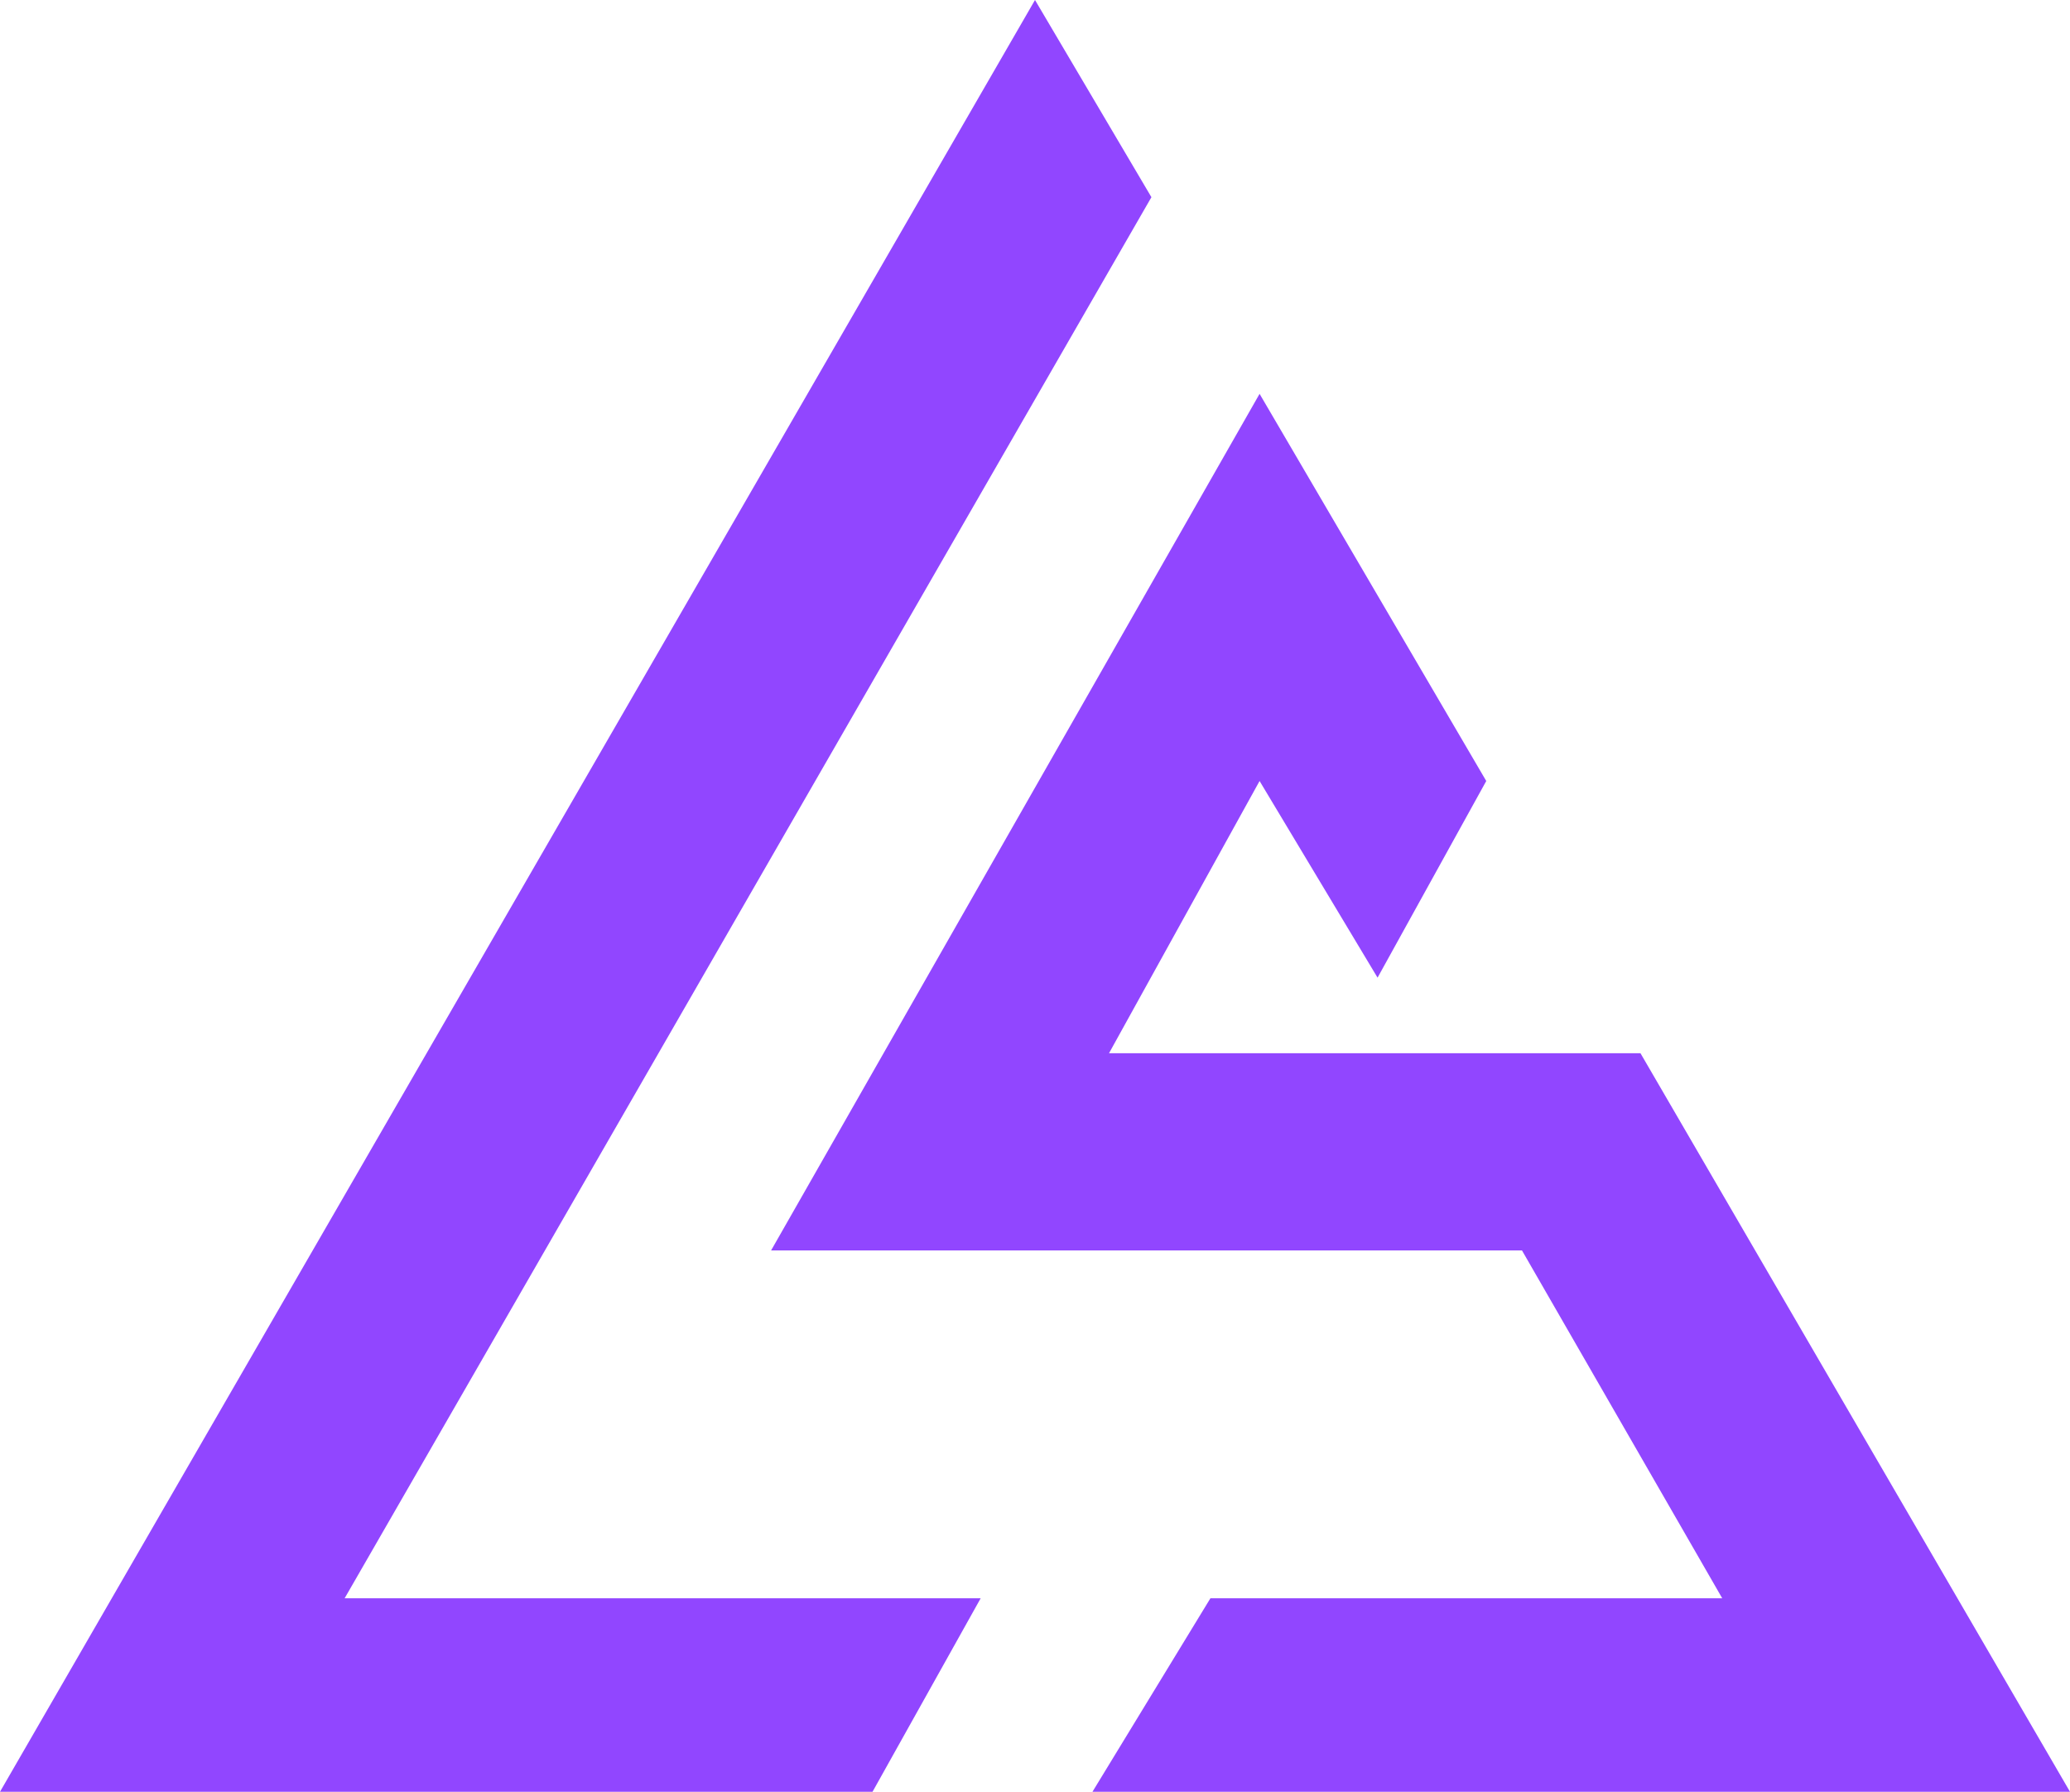
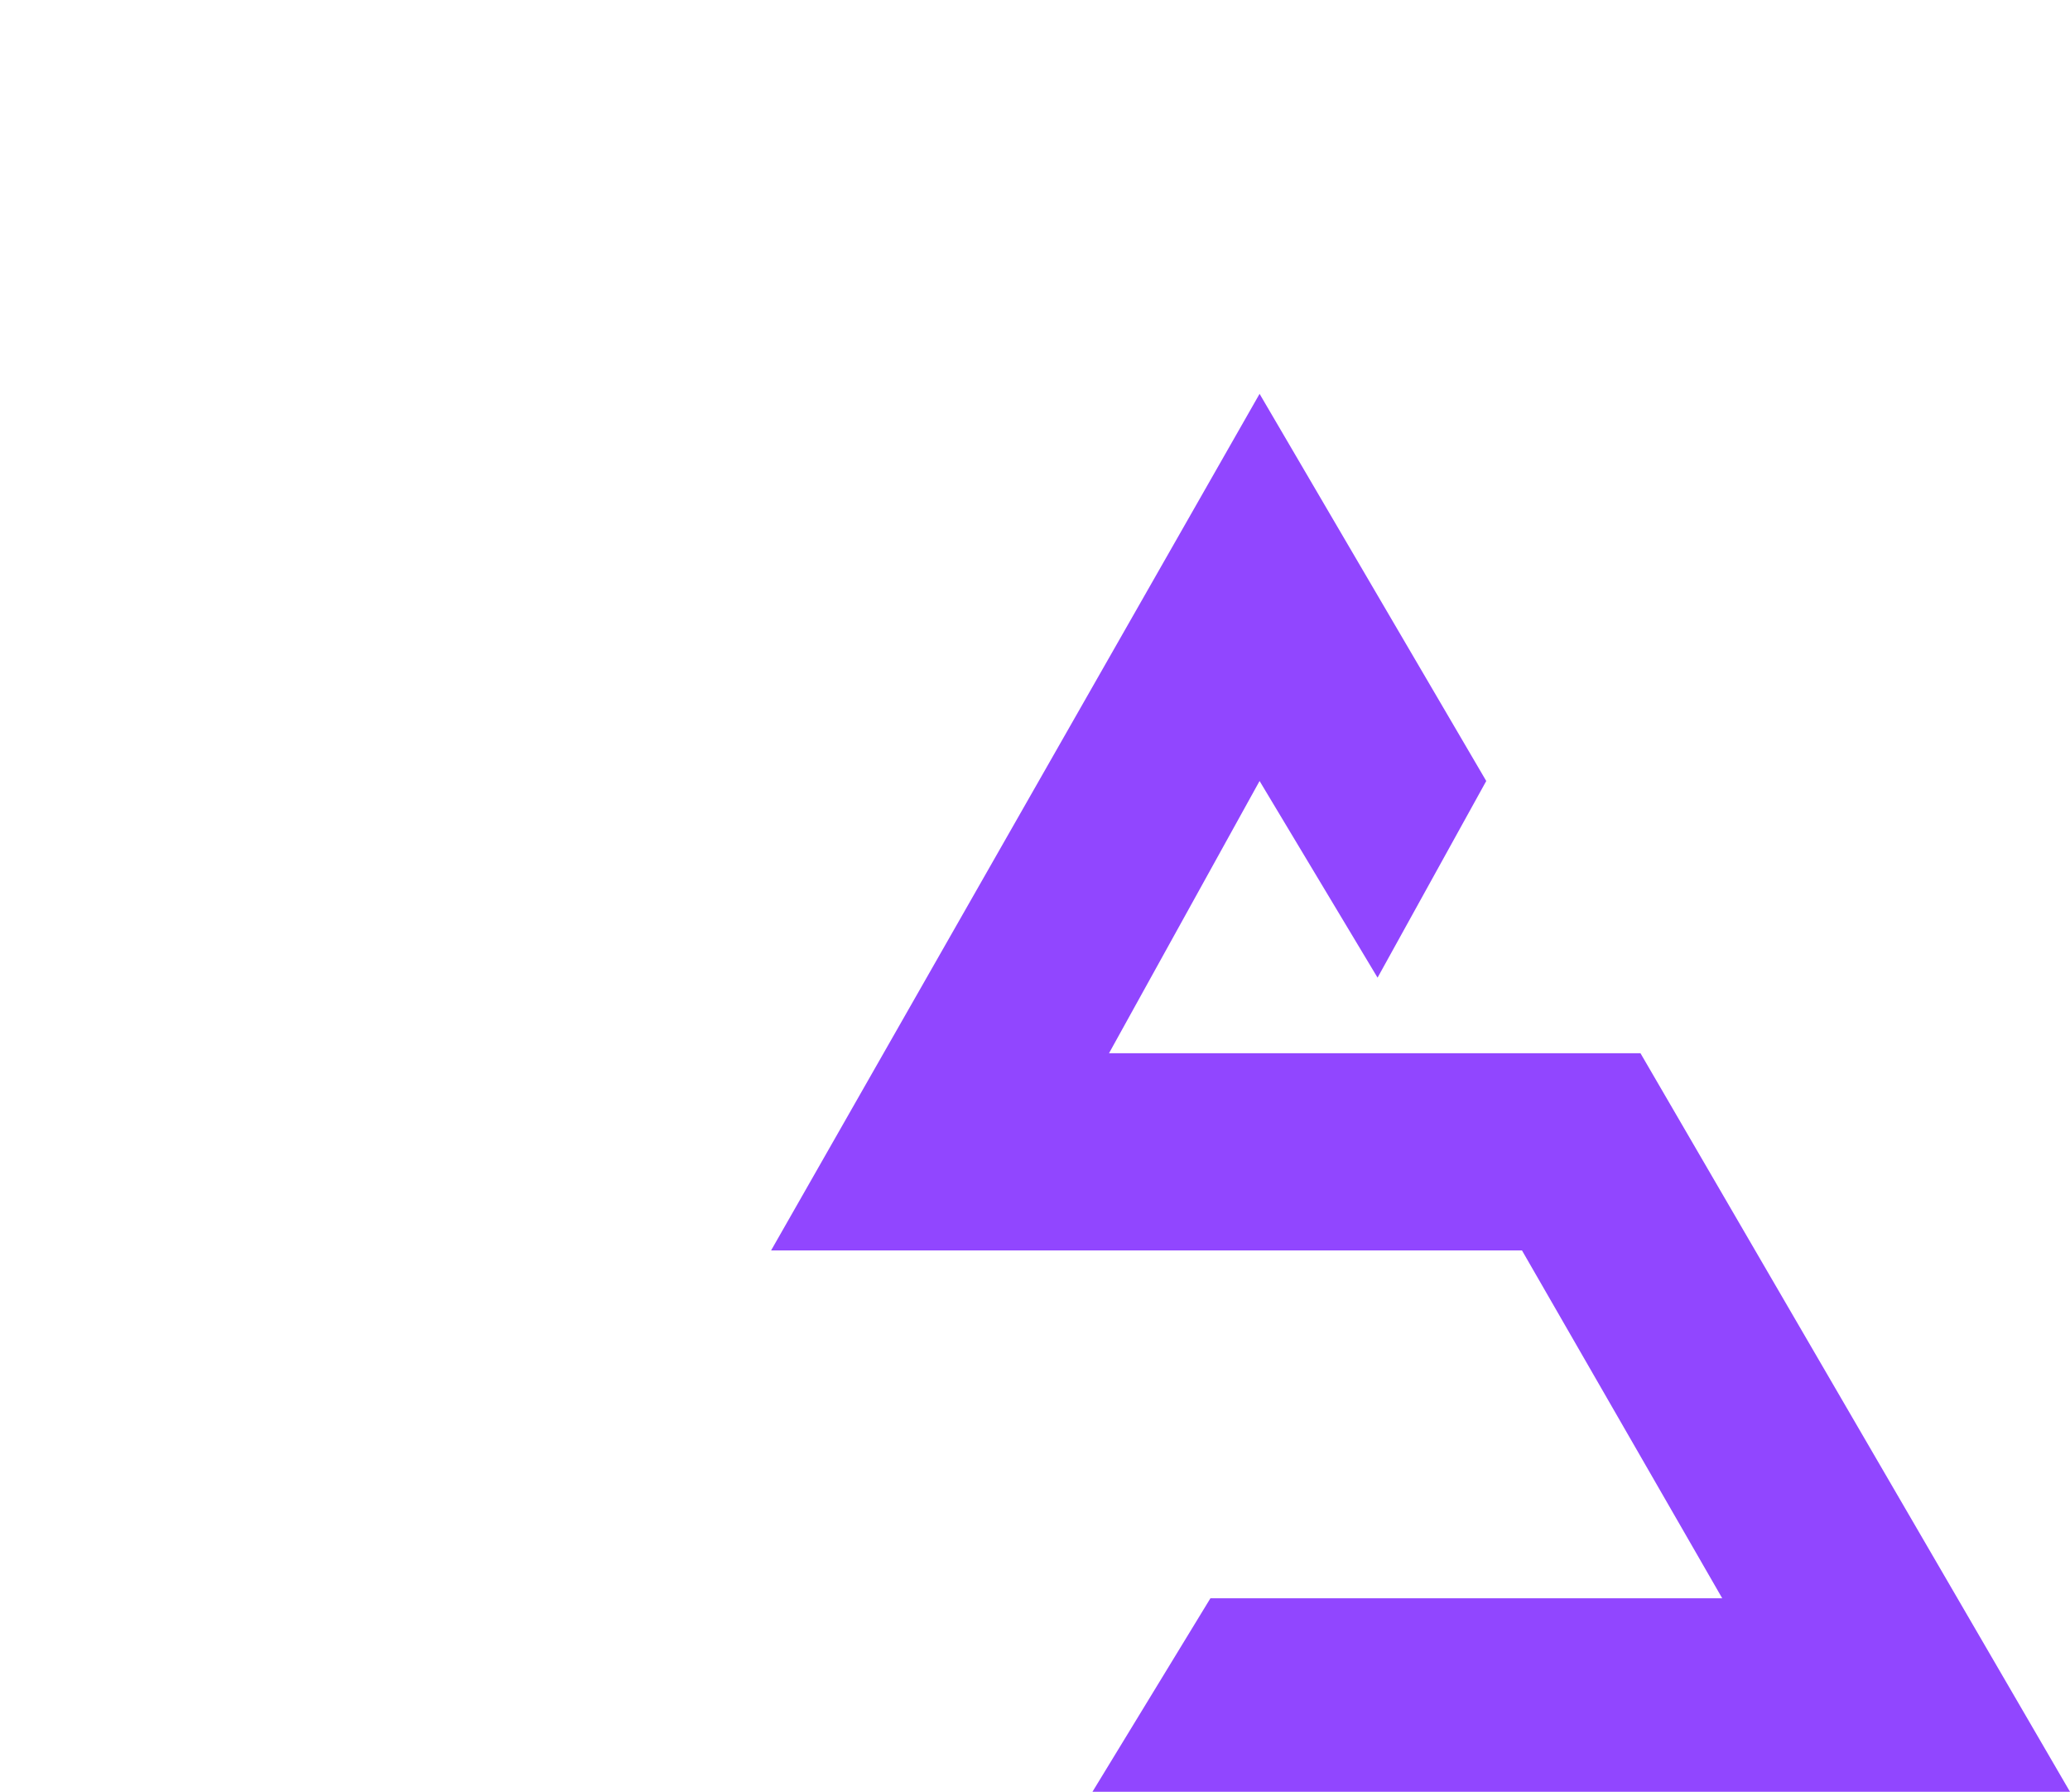
<svg xmlns="http://www.w3.org/2000/svg" id="Calque_3" data-name="Calque 3" viewBox="0 0 396.34 343.03">
  <defs>
    <style>.cls-1{fill:#9146ff;}</style>
  </defs>
  <g id="Calque_2" data-name="Calque 2">
-     <polygon class="cls-1" points="198.17 0 0 343.03 167.06 343.03 187.77 305.98 65.99 305.98 220.46 37.75 198.17 0" />
    <polygon class="cls-1" points="231.76 305.98 329.75 305.98 291.41 239.39 147.64 239.39 241.17 75.4 284.57 149.52 263.76 187.17 241.17 149.52 212.34 201.64 314.1 201.64 396.34 343.03 209.17 343.03 231.76 305.98" />
  </g>
</svg>